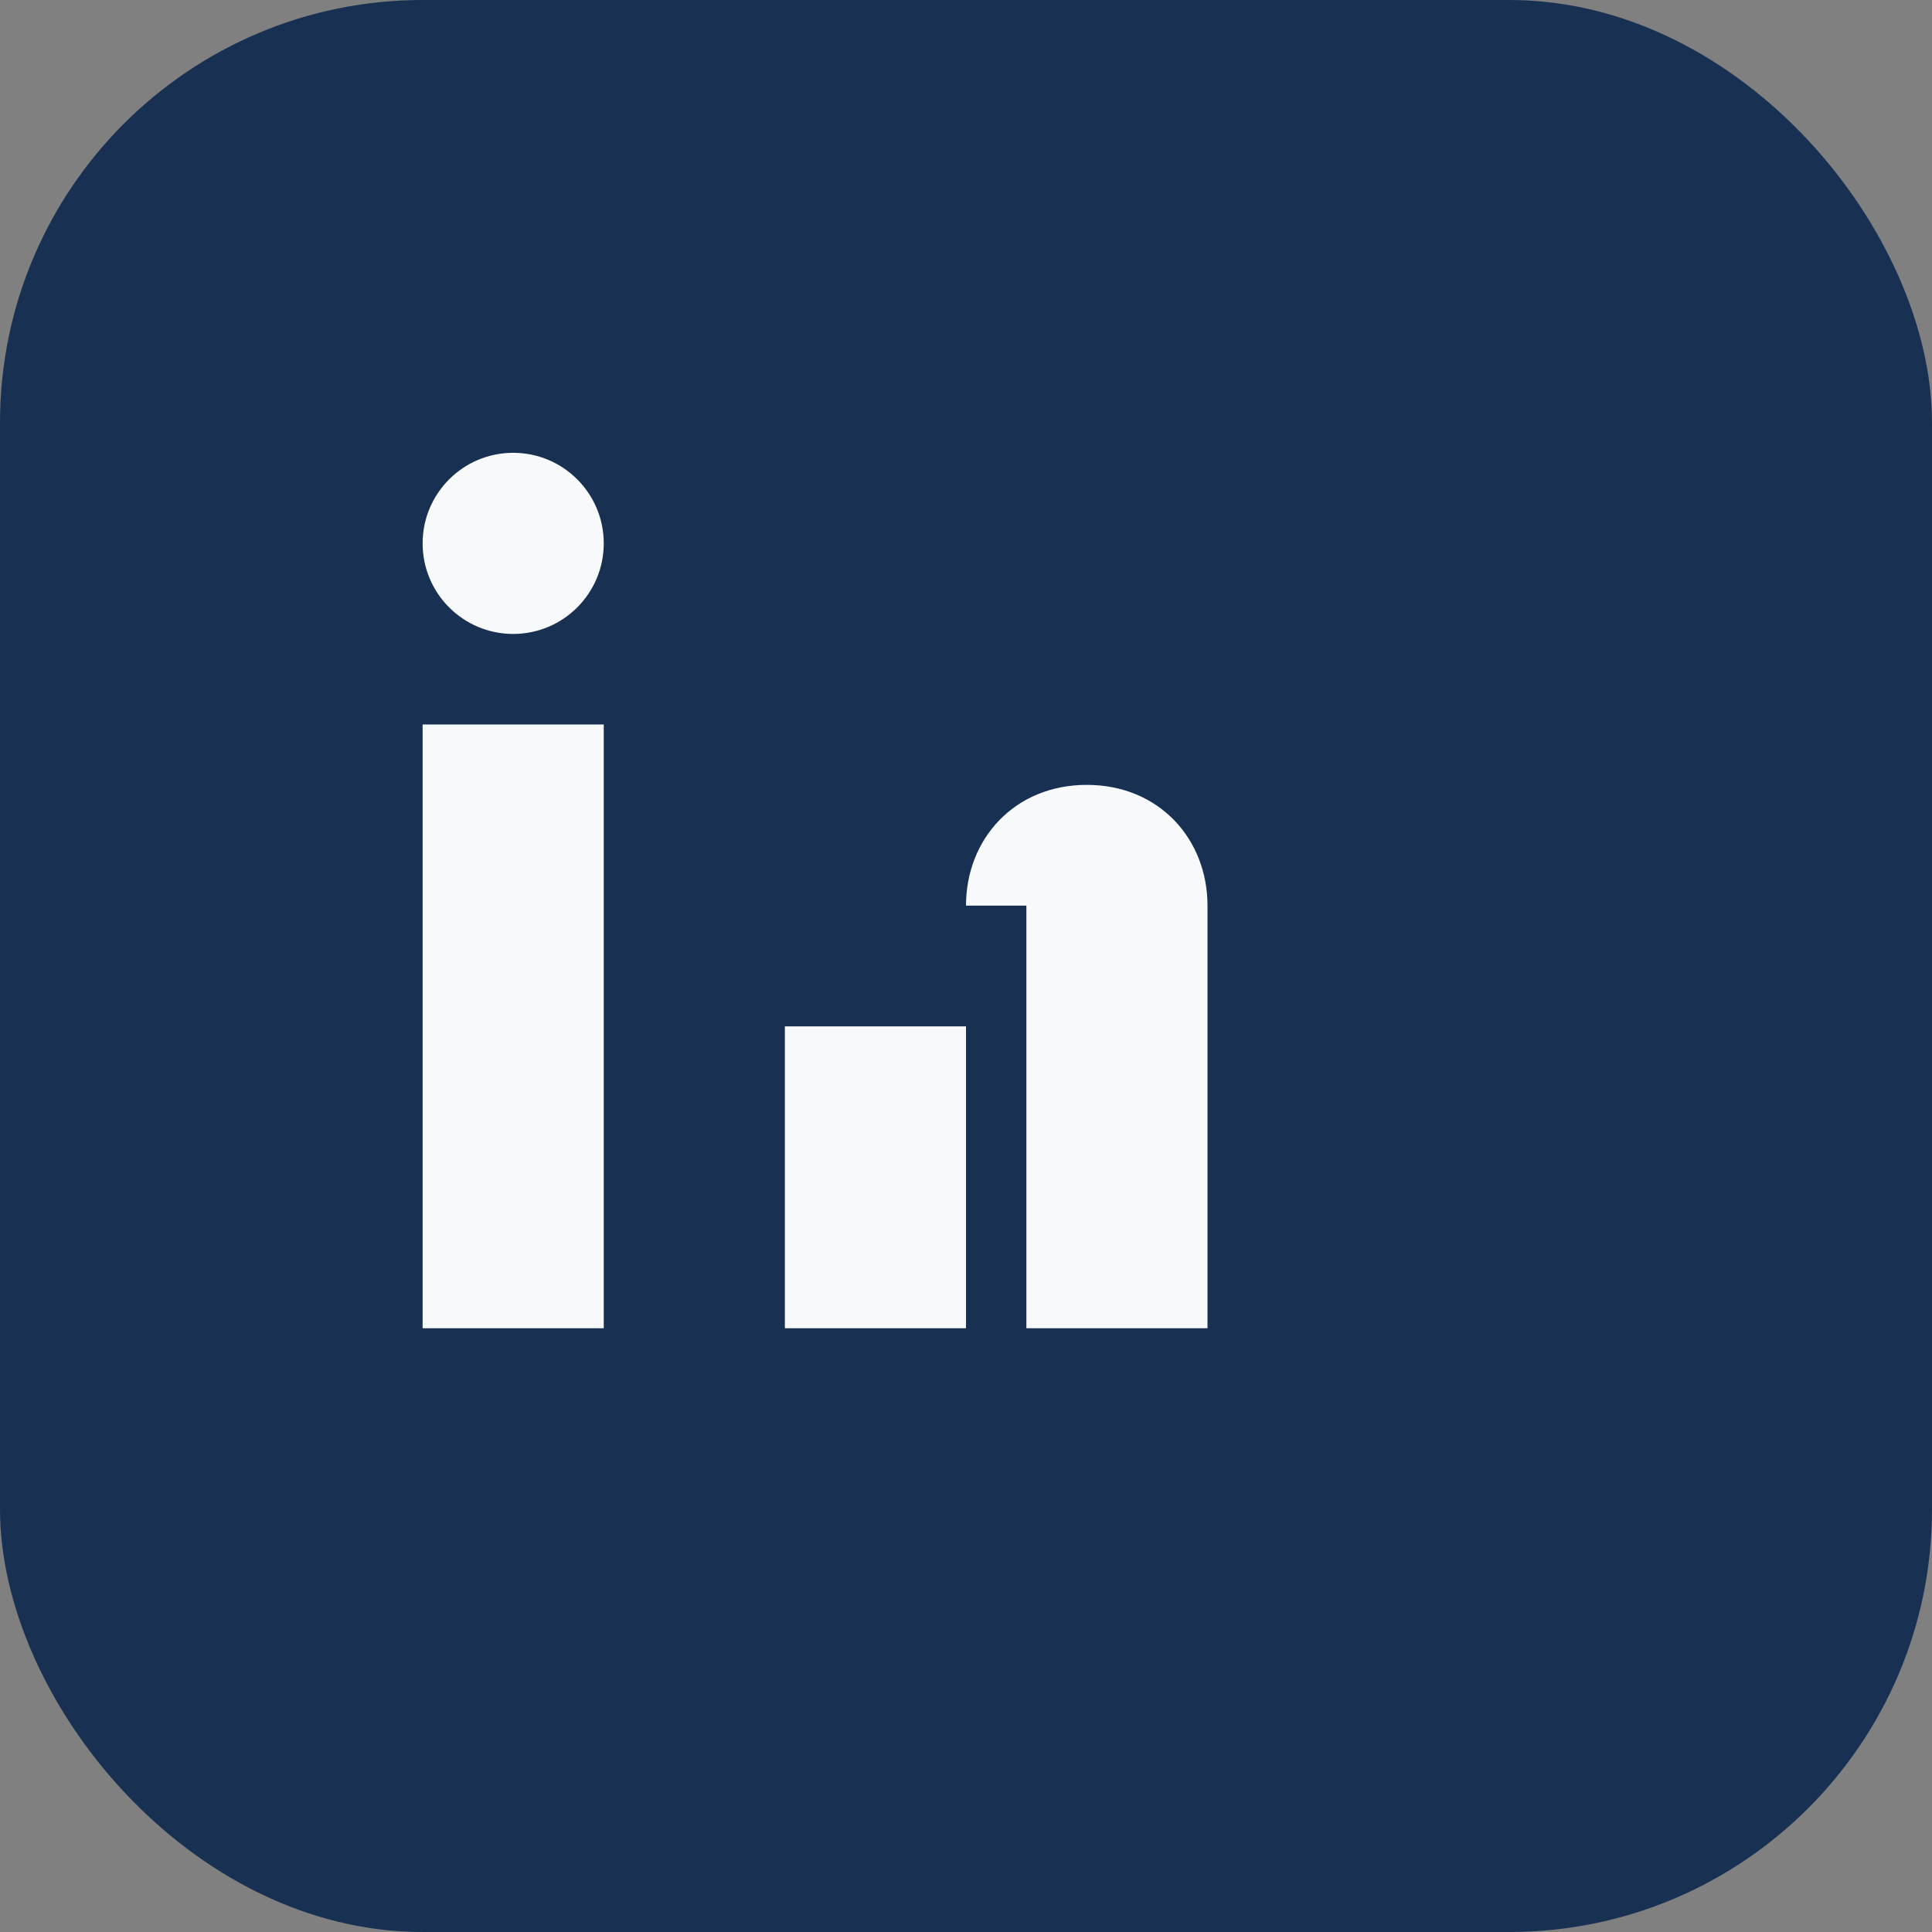
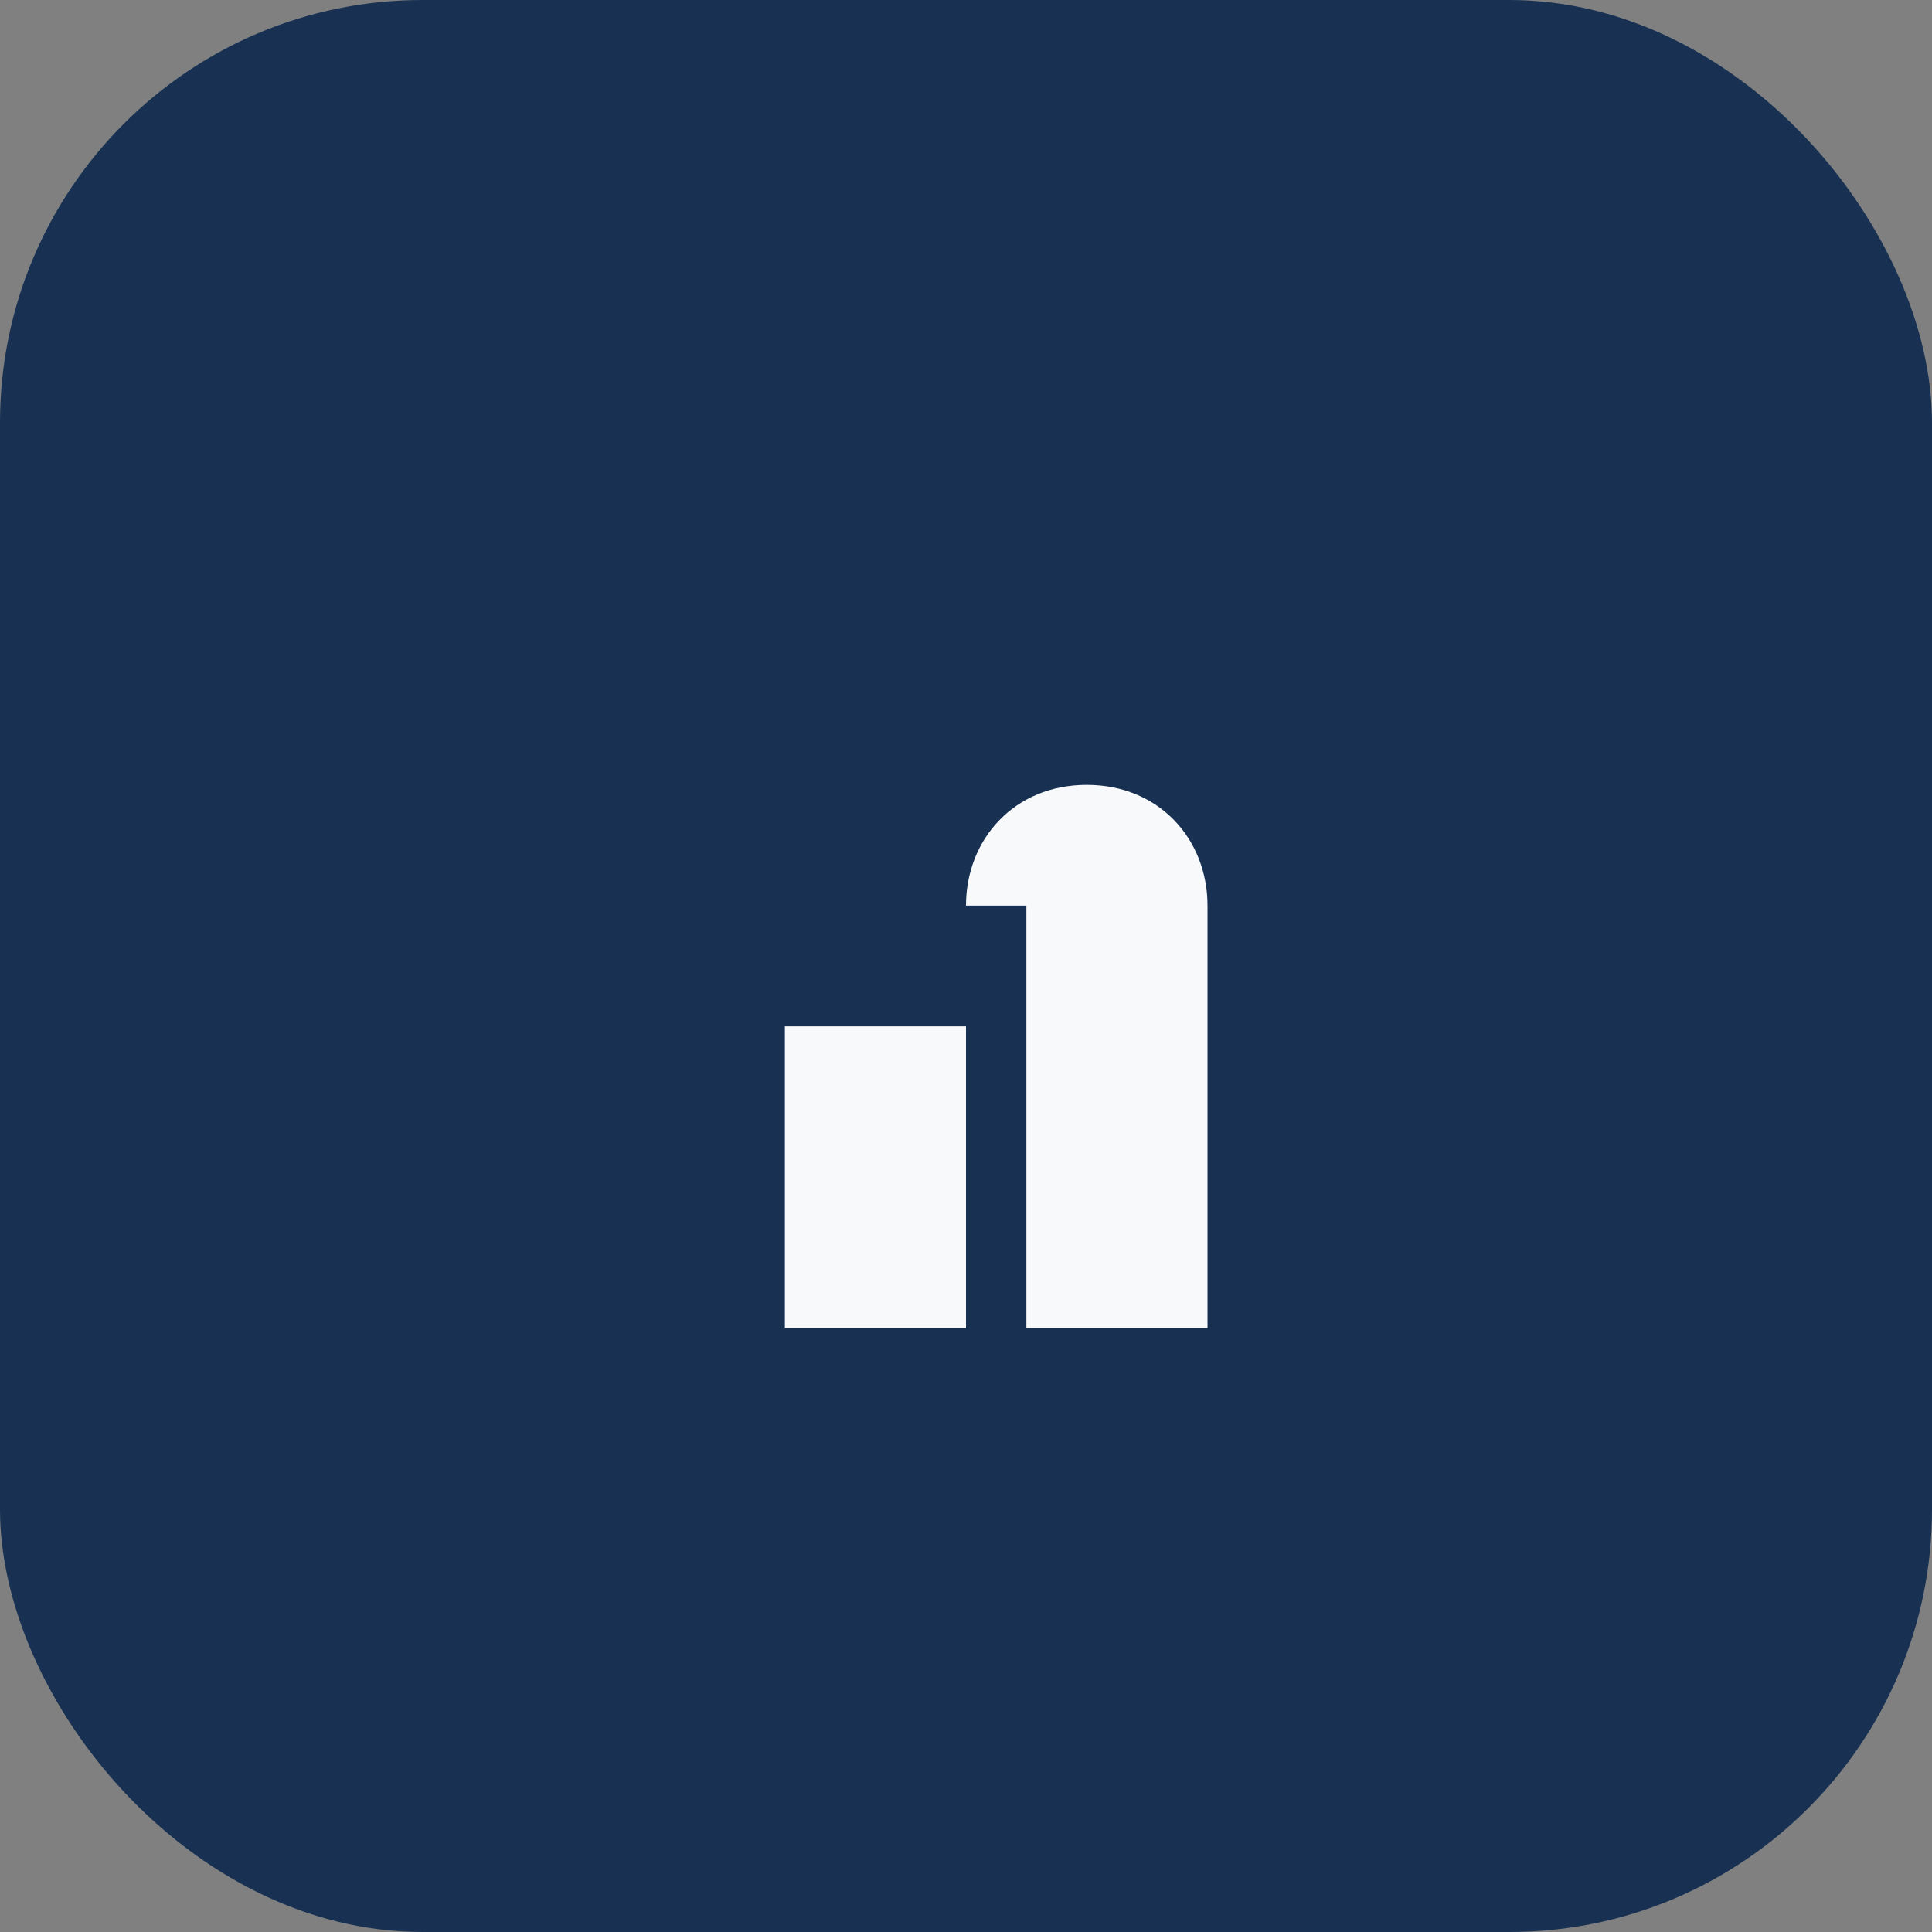
<svg xmlns="http://www.w3.org/2000/svg" width="32" height="32" viewBox="0 0 32 32">
  <rect x="0" y="0" width="32" height="32" fill="#808080" stroke="none" />
  <rect width="32" height="32" rx="7" fill="#183153" />
-   <rect x="7" y="12" width="3" height="10" fill="#f8f9fa" />
-   <circle cx="8.5" cy="9" r="1.5" fill="#f8f9fa" />
  <rect x="13" y="17" width="3" height="5" fill="#f8f9fa" />
  <path d="M16 15c0-1.1.8-2 2-2s2 .9 2 2v7h-3v-7z" fill="#f8f9fa" />
</svg>